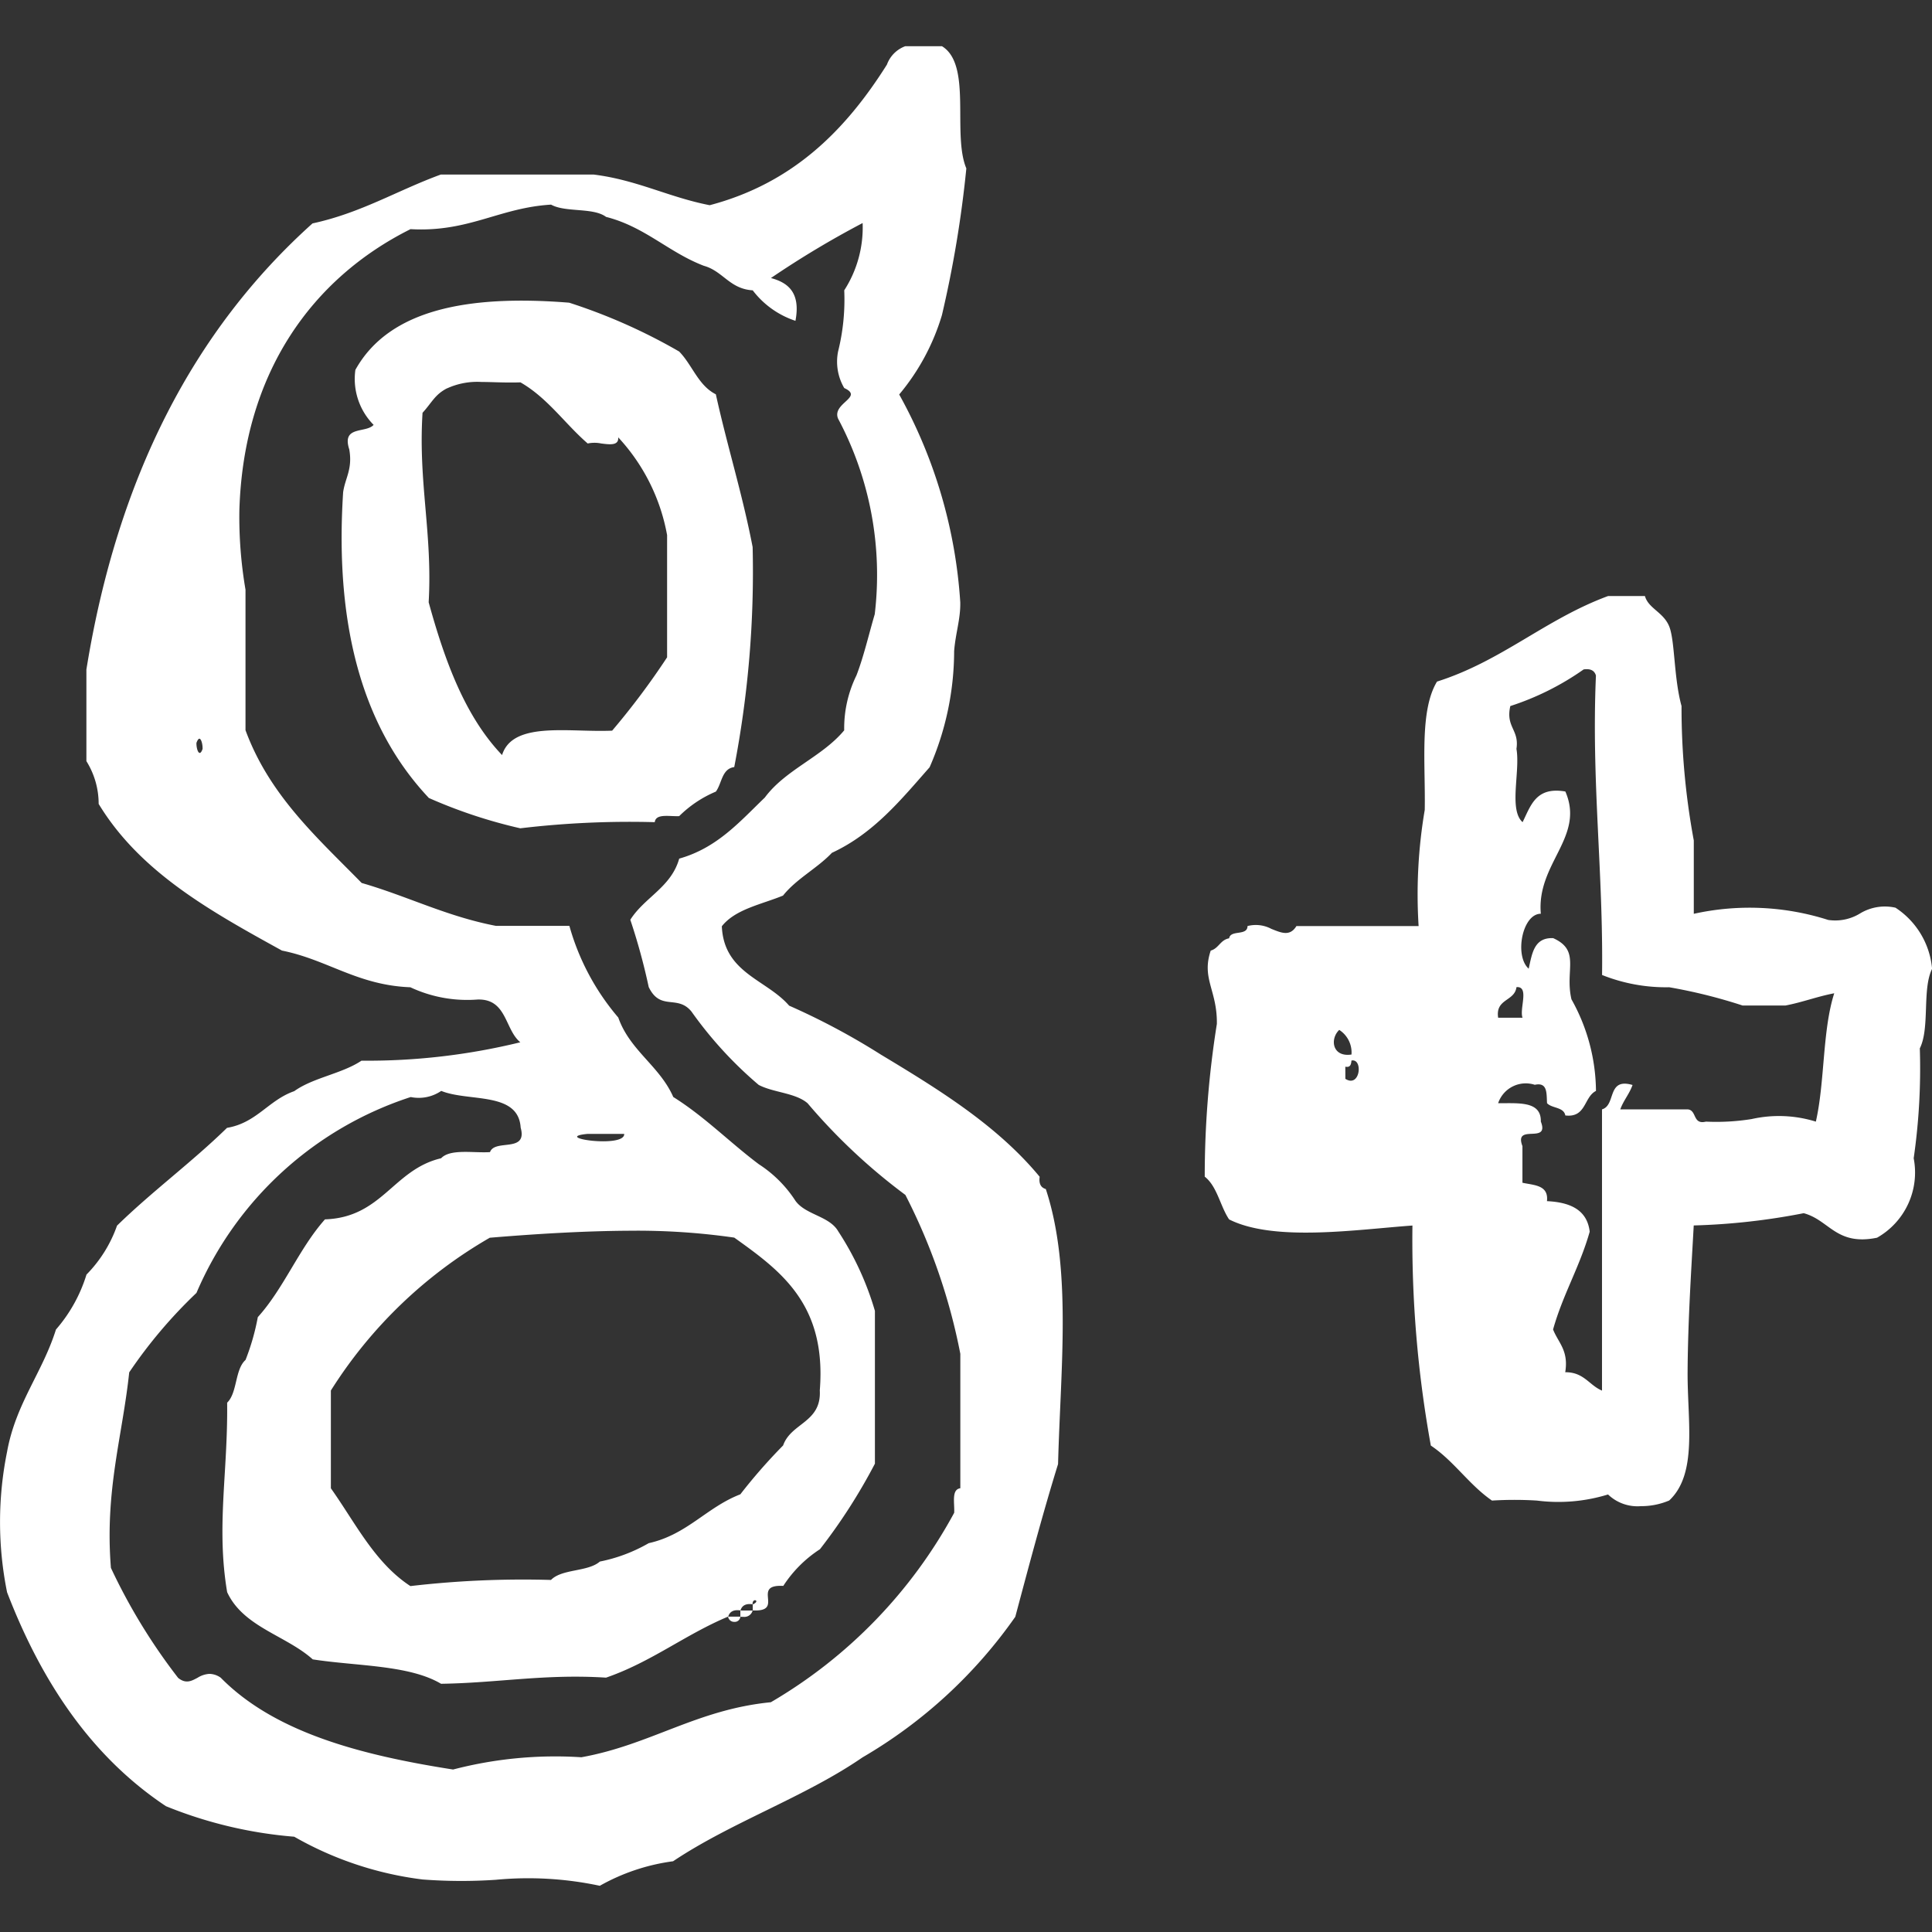
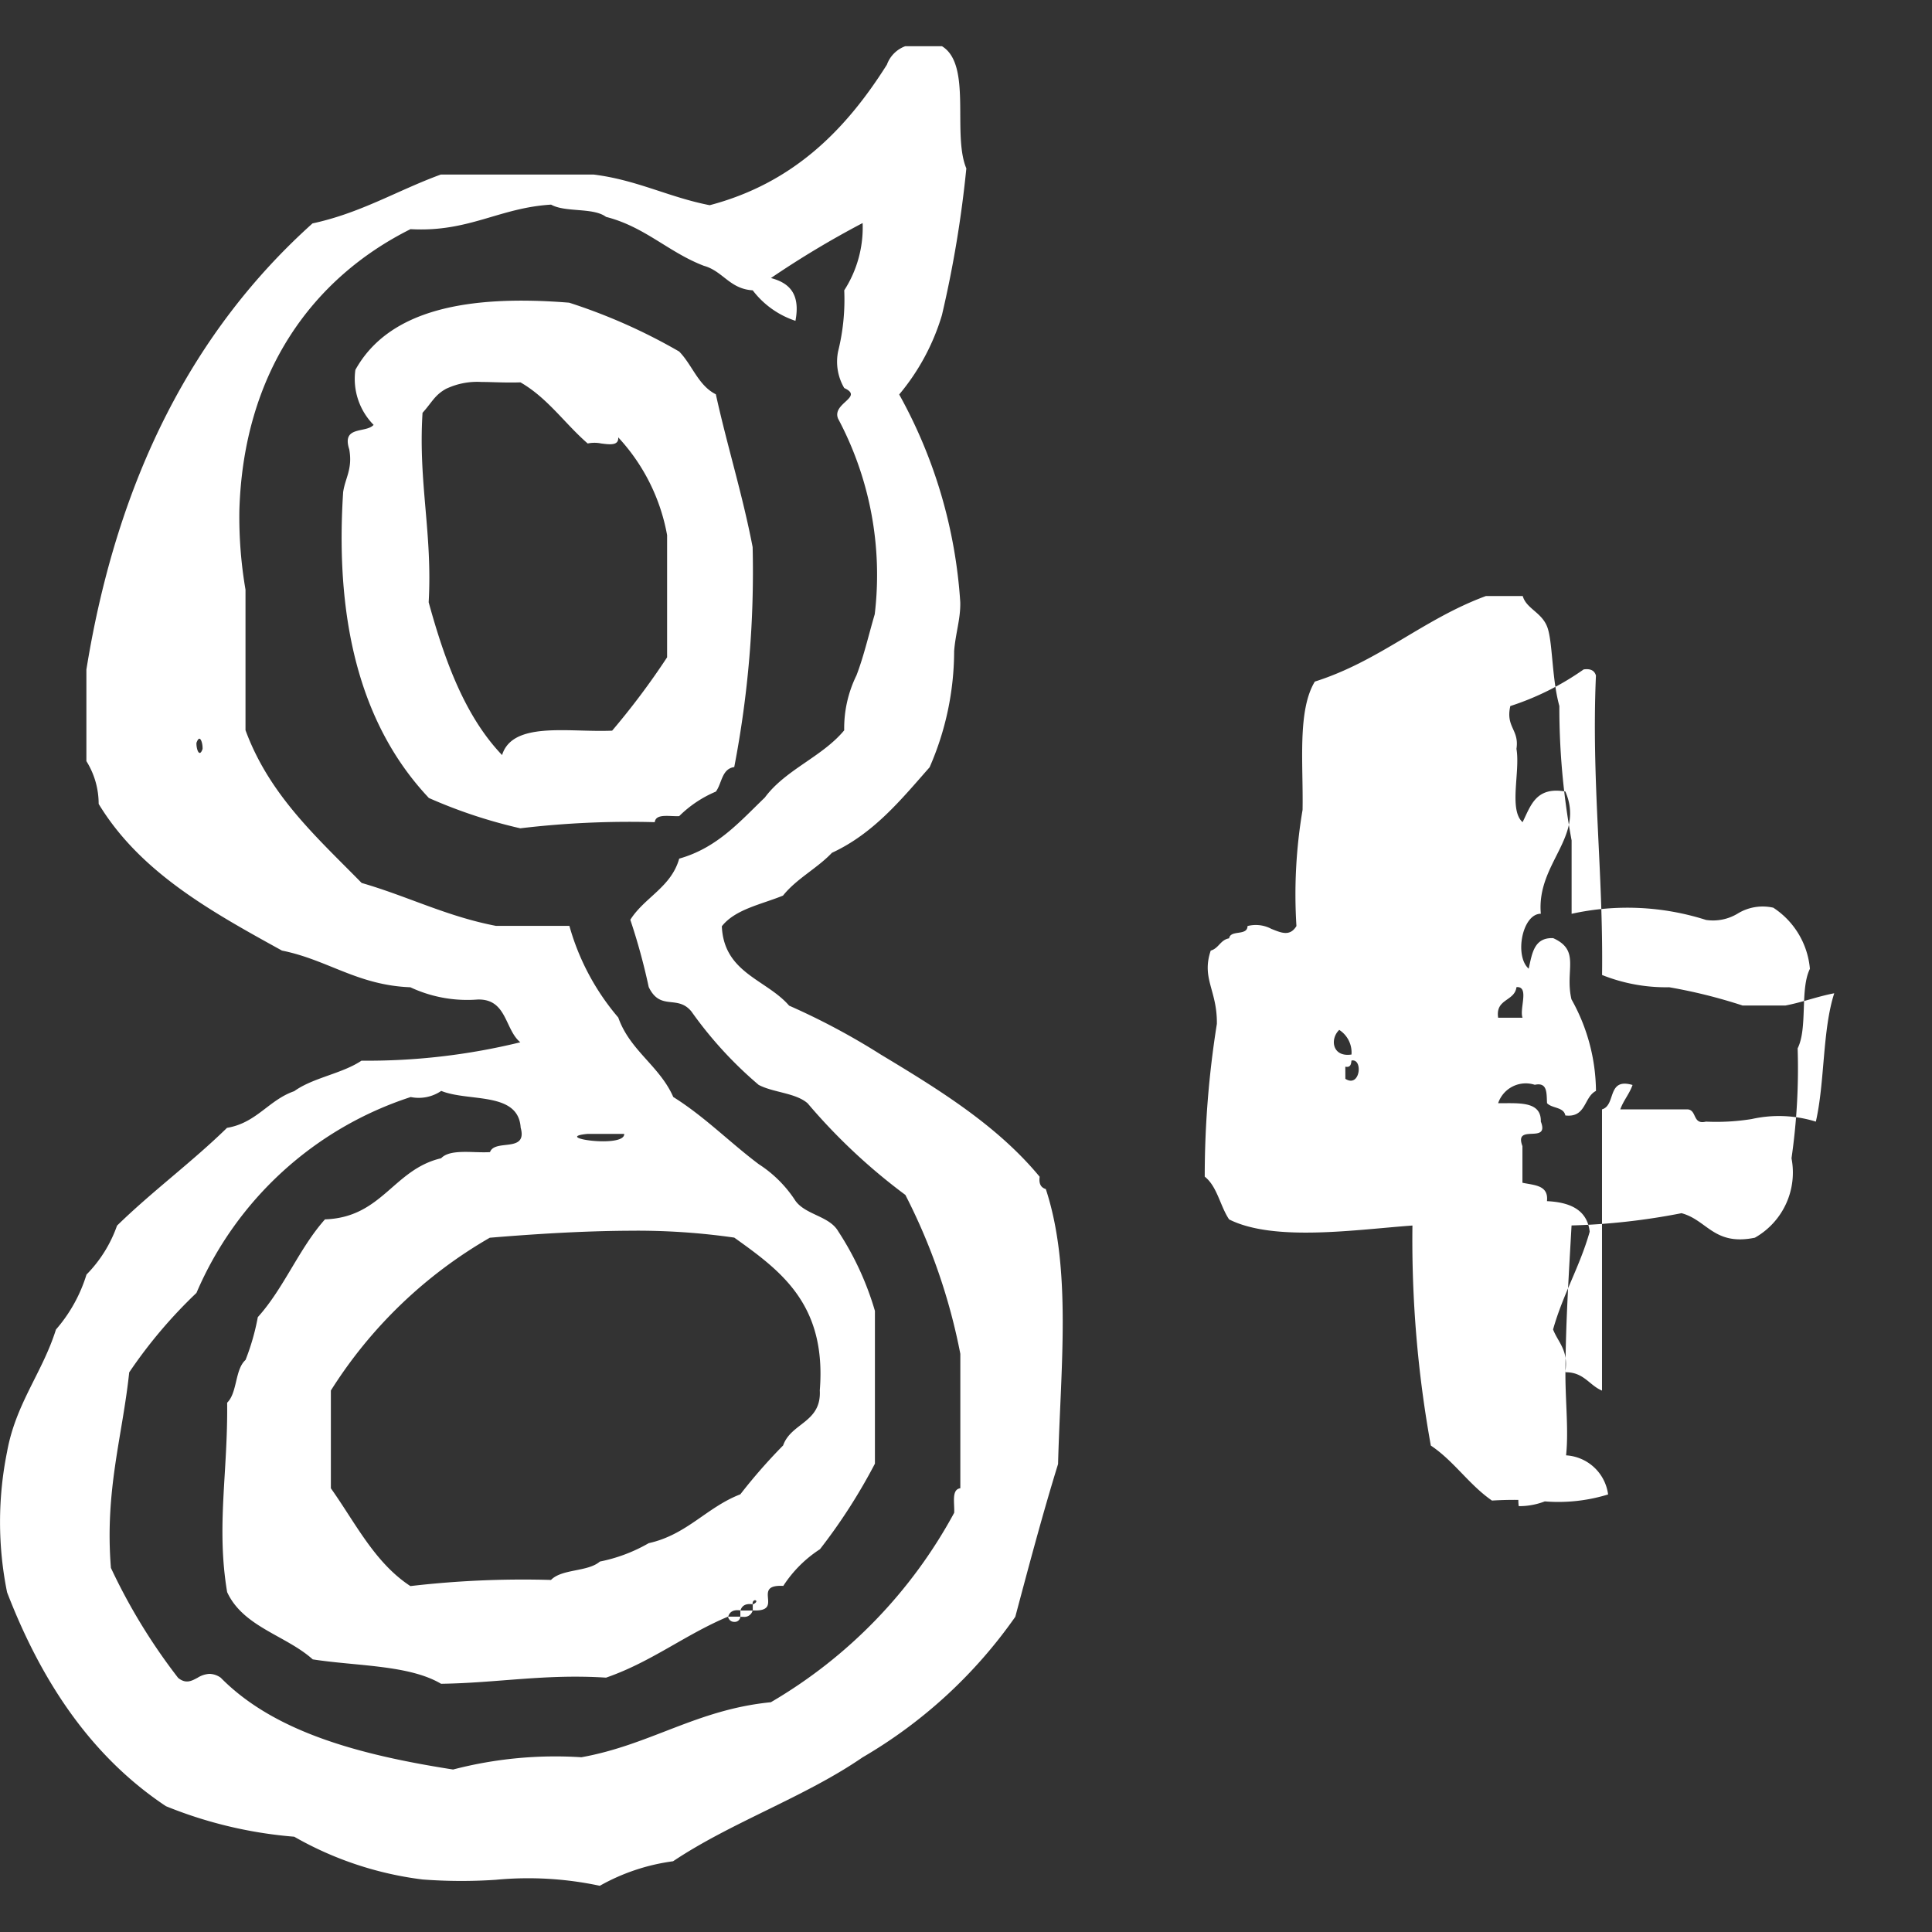
<svg xmlns="http://www.w3.org/2000/svg" fill="#ffffff" width="800px" height="800px" viewBox="0 -2.26 94.529 94.529">
  <rect x="0" y="-2.26" width="94.529" height="94.529" fill="#333333" stroke="none" />
  <g id="SVGRepo_bgCarrier" stroke-width="0" />
  <g id="SVGRepo_iconCarrier">
-     <path id="google-plus" d="M585.5,1150.714a24.977,24.977,0,0,1-3.59-.015,16.812,16.812,0,0,1-6.278-2.092,21.173,21.173,0,0,1-6.278-1.494c-3.65-2.431-6.083-6.08-7.772-10.466a17.335,17.335,0,0,1,0-6.875c.426-2.363,1.724-3.858,2.392-5.981a7.394,7.394,0,0,0,1.494-2.689,6.464,6.464,0,0,0,1.494-2.394c1.714-1.674,3.667-3.109,5.381-4.784,1.453-.244,2.031-1.358,3.289-1.795.925-.666,2.336-.852,3.29-1.492a31.444,31.444,0,0,0,7.772-.9c-.766-.629-.653-2.137-2.093-2.092a6.547,6.547,0,0,1-3.287-.6c-2.591-.1-4.041-1.345-6.282-1.795-3.469-1.913-6.937-3.826-8.969-7.177a3.937,3.937,0,0,0-.6-2.092V1091.5c1.523-9.443,5.285-16.643,11.063-21.829,2.377-.512,4.161-1.619,6.278-2.391h7.475c2.129.264,3.675,1.11,5.681,1.5,4.1-1.081,6.668-3.7,8.672-6.88a1.506,1.506,0,0,1,.9-.9h1.791c1.489.906.489,4.3,1.194,5.98a55.327,55.327,0,0,1-1.194,7.177,10.887,10.887,0,0,1-2.091,3.884,24.1,24.1,0,0,1,2.988,10.167c.018.816-.235,1.525-.3,2.393a14.208,14.208,0,0,1-1.2,5.68c-1.4,1.589-2.736,3.239-4.78,4.186-.728.767-1.729,1.262-2.393,2.093-1.061.434-2.331.663-2.993,1.5.1,2.294,2.182,2.6,3.292,3.884a34.185,34.185,0,0,1,4.487,2.394c2.863,1.723,5.7,3.472,7.772,5.979-.049.349.068.534.3.6,1.283,3.9.724,8.718.6,13.456-.754,2.435-1.421,4.959-2.093,7.474a23.658,23.658,0,0,1-7.474,6.878c-2.835,1.949-6.4,3.164-9.27,5.083a9.953,9.953,0,0,0-3.585,1.2A16.791,16.791,0,0,0,585.5,1150.714Zm-13.458-9.881c2.623,2.659,6.794,3.773,11.363,4.486a19.817,19.817,0,0,1,6.276-.6c3.382-.607,5.641-2.335,9.271-2.692a23.9,23.9,0,0,0,8.971-9.27c.025-.473-.145-1.139.3-1.2v-6.577a29.14,29.14,0,0,0-2.688-7.774,28.692,28.692,0,0,1-4.784-4.484c-.585-.512-1.675-.521-2.394-.9a19.456,19.456,0,0,1-3.289-3.589c-.688-.846-1.518-.006-2.092-1.2a30.3,30.3,0,0,0-.9-3.29c.693-1.1,2-1.591,2.392-2.992,1.865-.526,2.967-1.816,4.188-2.987,1.017-1.374,2.8-1.985,3.885-3.29a5.878,5.878,0,0,1,.6-2.689c.36-.936.6-1.994.894-2.991a16.264,16.264,0,0,0-1.792-9.568c-.322-.763,1.286-1.049.3-1.5a2.547,2.547,0,0,1-.3-1.793,10.492,10.492,0,0,0,.3-2.988,5.68,5.68,0,0,0,.9-3.292,46.1,46.1,0,0,0-4.487,2.691c.867.23,1.457.741,1.2,2.093a4.329,4.329,0,0,1-2.091-1.492c-1.132-.068-1.454-.942-2.391-1.2-1.732-.663-2.877-1.906-4.785-2.393-.626-.471-1.987-.207-2.689-.6-2.538.152-4.025,1.36-6.878,1.2-4.775,2.384-8.171,6.986-8.374,13.753a21.1,21.1,0,0,0,.3,3.887v6.876c1.179,3.2,3.513,5.258,5.684,7.474,2.245.647,4.145,1.633,6.575,2.1h3.588a11.787,11.787,0,0,0,2.392,4.484c.57,1.621,2.022,2.364,2.691,3.888,1.533.958,2.76,2.22,4.187,3.29a6.006,6.006,0,0,1,1.793,1.793c.507.694,1.659.735,2.094,1.494a14.535,14.535,0,0,1,1.792,3.888v7.475a27.643,27.643,0,0,1-2.689,4.186,6.057,6.057,0,0,0-1.794,1.795c-.8-.042-.775.277-.749.6s.052.639-.745.6v-.3c-.348-.05-.532.067-.6.3-.347-.05-.532.066-.6.3-2.105.881-3.755,2.221-5.978,2.989-2.984-.192-5.323.262-8.073.3-1.566-.928-4.126-.859-6.278-1.194-1.314-1.177-3.4-1.583-4.188-3.29-.538-3.208.039-5.826,0-9.269.506-.49.374-1.621.9-2.092a11.3,11.3,0,0,0,.6-2.094c1.278-1.413,2.018-3.363,3.287-4.784,2.8-.094,3.34-2.441,5.683-2.99.32-.341,1-.322,1.676-.3.243.007.487.014.715,0,.235-.661,1.851.058,1.5-1.2-.113-1.778-2.538-1.248-3.886-1.795a1.95,1.95,0,0,1-1.494.3A17.172,17.172,0,0,0,570.848,1122a23.6,23.6,0,0,0-3.29,3.887c-.334,3.15-1.2,5.778-.895,9.567a28.589,28.589,0,0,0,3.289,5.382c.383.309.66.149.958-.011a1.216,1.216,0,0,1,.575-.186A.987.987,0,0,1,572.044,1140.833Zm26.015-3.587c.249-.107.2-.21.121-.21C598.121,1137.036,598.045,1137.093,598.059,1137.246ZM585.2,1119.3a22.4,22.4,0,0,0-7.775,7.475v4.784c1.2,1.688,2.141,3.641,3.891,4.785a47.505,47.505,0,0,1,6.878-.3c.54-.553,1.8-.387,2.392-.9a7.85,7.85,0,0,0,2.391-.9c1.876-.416,2.831-1.754,4.482-2.39a27.039,27.039,0,0,1,2.094-2.392c.386-1.11,1.88-1.112,1.794-2.693.338-4.226-1.921-5.856-4.185-7.475a33.316,33.316,0,0,0-5.095-.337C589.7,1118.968,587.269,1119.128,585.2,1119.3Zm6.577-5.081h-1.791C588.158,1114.393,591.81,1114.938,591.777,1114.223Zm-20.929-19.136c-.012.314.144.757.3.3.007-.221-.063-.5-.159-.5C570.947,1094.888,570.9,1094.944,570.848,1095.088Zm26.012,42.756h.6a.273.273,0,0,1-.293.256A.3.3,0,0,1,596.86,1137.844Zm.6,0v-.3h.6a.413.413,0,0,1-.449.31A1.044,1.044,0,0,1,597.459,1137.844Zm42.459-5.979a8.259,8.259,0,0,1-3.483.3,17.867,17.867,0,0,0-2.2,0c-1.124-.775-1.858-1.933-2.992-2.691a56.3,56.3,0,0,1-.9-10.766c-2.715.194-6.767.811-8.97-.3-.44-.653-.579-1.609-1.193-2.092a47.391,47.391,0,0,1,.594-7.474c.022-1.65-.765-2.211-.3-3.587.391-.105.47-.526.9-.6.069-.432.893-.1.9-.6a1.615,1.615,0,0,1,1.166.138c.485.193.907.386,1.227-.138h5.978a24.7,24.7,0,0,1,.3-5.683c.041-2.248-.264-4.85.6-6.278,3.179-1.008,5.314-3.061,8.373-4.187h1.8c.168.612.912.79,1.191,1.494s.221,2.518.6,3.888a35.6,35.6,0,0,0,.6,6.578v3.589a12.652,12.652,0,0,1,6.577.3,2.323,2.323,0,0,0,1.554-.315,2.342,2.342,0,0,1,1.737-.284,3.981,3.981,0,0,1,1.791,2.991c-.495,1-.1,2.888-.6,3.891a30.753,30.753,0,0,1-.3,5.378,3.664,3.664,0,0,1-1.793,3.887c-2,.409-2.327-.862-3.589-1.2a32.4,32.4,0,0,1-5.38.6c-.111,2.024-.288,4.693-.3,7.177-.012,2.4.5,4.97-.9,6.28a3.491,3.491,0,0,1-1.385.277A2.08,2.08,0,0,1,639.918,1131.865Zm-.3-5.085v-13.756c.7-.2.225-1.566,1.494-1.193-.155.441-.441.752-.6,1.193h3.29c.47.03.235.764.9.6a10.913,10.913,0,0,0,2.239-.126,6.092,6.092,0,0,1,3.14.126c.444-1.947.317-4.471.9-6.28-.838.159-1.552.44-2.392.6H646.5a25.653,25.653,0,0,0-3.593-.895,8.42,8.42,0,0,1-3.285-.6c.064-5.048-.526-9.444-.3-14.651-.067-.234-.251-.349-.6-.3a13.369,13.369,0,0,1-3.589,1.793c-.238,1.037.446,1.15.3,2.094.193,1.1-.387,2.975.3,3.587.4-.8.643-1.751,2.093-1.5.971,2.237-1.421,3.51-1.2,5.981-.913,0-1.3,2.065-.595,2.688.167-.727.254-1.536,1.2-1.494,1.354.608.56,1.561.893,2.992a9.293,9.293,0,0,1,1.2,4.483c-.6.3-.472,1.322-1.5,1.2-.076-.42-.654-.34-.894-.6-.03-.472.037-1.039-.6-.9a1.427,1.427,0,0,0-1.793.9c.107,0,.216,0,.325,0,.89-.005,1.786-.012,1.764.9.444,1.136-1.336.059-.9,1.2v1.793c.572.125,1.287.107,1.2.9,1.137.055,1.966.424,2.091,1.494-.483,1.712-1.313,3.072-1.792,4.784.25.646.77,1.021.595,2.093h.026C638.741,1125.884,638.994,1126.519,639.62,1126.78Zm-12.557-15.25c.4.256.627-.075.652-.405.021-.272-.093-.544-.354-.489-.017.179-.047.353-.3.3Zm.3-1.194a1.313,1.313,0,0,0-.6-1.2C626.291,1109.584,626.429,1110.477,627.361,1110.336Zm8.071-3.289c-.09.7-1.039.555-.895,1.494h1.193c-.16-.426.328-1.5-.257-1.5Zm-53.223-9.269c-3.09-3.285-4.625-8.132-4.185-14.951.1-.7.47-1.123.3-2.094-.384-1.178.814-.778,1.191-1.2a3.2,3.2,0,0,1-.892-2.691c1.636-2.944,5.479-3.687,10.461-3.287a27.677,27.677,0,0,1,5.382,2.39c.642.655.932,1.662,1.794,2.092.557,2.534,1.3,4.876,1.8,7.476a50.47,50.47,0,0,1-.9,10.764c-.615.082-.6.8-.9,1.2a5.654,5.654,0,0,0-1.794,1.2c-.113.005-.238,0-.363-.005-.394-.016-.792-.033-.832.3a45.287,45.287,0,0,0-6.579.3A24.458,24.458,0,0,1,582.209,1097.779Zm.9-20.035c-.6.313-.724.674-1.2,1.2-.216,3.408.491,5.886.3,9.27.795,2.893,1.788,5.588,3.591,7.476.4-1.293,2.144-1.248,3.886-1.2.509.014,1.019.026,1.5.006a36.6,36.6,0,0,0,2.689-3.589v-5.978a9.5,9.5,0,0,0-2.392-4.784c.032.409-.4.355-.83.3a1.619,1.619,0,0,0-.663,0c-1.122-.973-1.959-2.227-3.29-2.991-.434.015-.837.005-1.214-.005-.24-.007-.469-.014-.689-.014A3.555,3.555,0,0,0,583.106,1077.744Z" transform="translate(-561.236 -1061)" />
+     <path id="google-plus" d="M585.5,1150.714a24.977,24.977,0,0,1-3.59-.015,16.812,16.812,0,0,1-6.278-2.092,21.173,21.173,0,0,1-6.278-1.494c-3.65-2.431-6.083-6.08-7.772-10.466a17.335,17.335,0,0,1,0-6.875c.426-2.363,1.724-3.858,2.392-5.981a7.394,7.394,0,0,0,1.494-2.689,6.464,6.464,0,0,0,1.494-2.394c1.714-1.674,3.667-3.109,5.381-4.784,1.453-.244,2.031-1.358,3.289-1.795.925-.666,2.336-.852,3.29-1.492a31.444,31.444,0,0,0,7.772-.9c-.766-.629-.653-2.137-2.093-2.092a6.547,6.547,0,0,1-3.287-.6c-2.591-.1-4.041-1.345-6.282-1.795-3.469-1.913-6.937-3.826-8.969-7.177a3.937,3.937,0,0,0-.6-2.092V1091.5c1.523-9.443,5.285-16.643,11.063-21.829,2.377-.512,4.161-1.619,6.278-2.391h7.475c2.129.264,3.675,1.11,5.681,1.5,4.1-1.081,6.668-3.7,8.672-6.88a1.506,1.506,0,0,1,.9-.9h1.791c1.489.906.489,4.3,1.194,5.98a55.327,55.327,0,0,1-1.194,7.177,10.887,10.887,0,0,1-2.091,3.884,24.1,24.1,0,0,1,2.988,10.167c.018.816-.235,1.525-.3,2.393a14.208,14.208,0,0,1-1.2,5.68c-1.4,1.589-2.736,3.239-4.78,4.186-.728.767-1.729,1.262-2.393,2.093-1.061.434-2.331.663-2.993,1.5.1,2.294,2.182,2.6,3.292,3.884a34.185,34.185,0,0,1,4.487,2.394c2.863,1.723,5.7,3.472,7.772,5.979-.049.349.068.534.3.6,1.283,3.9.724,8.718.6,13.456-.754,2.435-1.421,4.959-2.093,7.474a23.658,23.658,0,0,1-7.474,6.878c-2.835,1.949-6.4,3.164-9.27,5.083a9.953,9.953,0,0,0-3.585,1.2A16.791,16.791,0,0,0,585.5,1150.714Zm-13.458-9.881c2.623,2.659,6.794,3.773,11.363,4.486a19.817,19.817,0,0,1,6.276-.6c3.382-.607,5.641-2.335,9.271-2.692a23.9,23.9,0,0,0,8.971-9.27c.025-.473-.145-1.139.3-1.2v-6.577a29.14,29.14,0,0,0-2.688-7.774,28.692,28.692,0,0,1-4.784-4.484c-.585-.512-1.675-.521-2.394-.9a19.456,19.456,0,0,1-3.289-3.589c-.688-.846-1.518-.006-2.092-1.2a30.3,30.3,0,0,0-.9-3.29c.693-1.1,2-1.591,2.392-2.992,1.865-.526,2.967-1.816,4.188-2.987,1.017-1.374,2.8-1.985,3.885-3.29a5.878,5.878,0,0,1,.6-2.689c.36-.936.6-1.994.894-2.991a16.264,16.264,0,0,0-1.792-9.568c-.322-.763,1.286-1.049.3-1.5a2.547,2.547,0,0,1-.3-1.793,10.492,10.492,0,0,0,.3-2.988,5.68,5.68,0,0,0,.9-3.292,46.1,46.1,0,0,0-4.487,2.691c.867.23,1.457.741,1.2,2.093a4.329,4.329,0,0,1-2.091-1.492c-1.132-.068-1.454-.942-2.391-1.2-1.732-.663-2.877-1.906-4.785-2.393-.626-.471-1.987-.207-2.689-.6-2.538.152-4.025,1.36-6.878,1.2-4.775,2.384-8.171,6.986-8.374,13.753a21.1,21.1,0,0,0,.3,3.887v6.876c1.179,3.2,3.513,5.258,5.684,7.474,2.245.647,4.145,1.633,6.575,2.1h3.588a11.787,11.787,0,0,0,2.392,4.484c.57,1.621,2.022,2.364,2.691,3.888,1.533.958,2.76,2.22,4.187,3.29a6.006,6.006,0,0,1,1.793,1.793c.507.694,1.659.735,2.094,1.494a14.535,14.535,0,0,1,1.792,3.888v7.475a27.643,27.643,0,0,1-2.689,4.186,6.057,6.057,0,0,0-1.794,1.795c-.8-.042-.775.277-.749.6s.052.639-.745.6v-.3c-.348-.05-.532.067-.6.3-.347-.05-.532.066-.6.3-2.105.881-3.755,2.221-5.978,2.989-2.984-.192-5.323.262-8.073.3-1.566-.928-4.126-.859-6.278-1.194-1.314-1.177-3.4-1.583-4.188-3.29-.538-3.208.039-5.826,0-9.269.506-.49.374-1.621.9-2.092a11.3,11.3,0,0,0,.6-2.094c1.278-1.413,2.018-3.363,3.287-4.784,2.8-.094,3.34-2.441,5.683-2.99.32-.341,1-.322,1.676-.3.243.007.487.014.715,0,.235-.661,1.851.058,1.5-1.2-.113-1.778-2.538-1.248-3.886-1.795a1.95,1.95,0,0,1-1.494.3A17.172,17.172,0,0,0,570.848,1122a23.6,23.6,0,0,0-3.29,3.887c-.334,3.15-1.2,5.778-.895,9.567a28.589,28.589,0,0,0,3.289,5.382c.383.309.66.149.958-.011a1.216,1.216,0,0,1,.575-.186A.987.987,0,0,1,572.044,1140.833Zm26.015-3.587c.249-.107.2-.21.121-.21C598.121,1137.036,598.045,1137.093,598.059,1137.246ZM585.2,1119.3a22.4,22.4,0,0,0-7.775,7.475v4.784c1.2,1.688,2.141,3.641,3.891,4.785a47.505,47.505,0,0,1,6.878-.3c.54-.553,1.8-.387,2.392-.9a7.85,7.85,0,0,0,2.391-.9c1.876-.416,2.831-1.754,4.482-2.39a27.039,27.039,0,0,1,2.094-2.392c.386-1.11,1.88-1.112,1.794-2.693.338-4.226-1.921-5.856-4.185-7.475a33.316,33.316,0,0,0-5.095-.337C589.7,1118.968,587.269,1119.128,585.2,1119.3Zm6.577-5.081h-1.791C588.158,1114.393,591.81,1114.938,591.777,1114.223Zm-20.929-19.136c-.012.314.144.757.3.3.007-.221-.063-.5-.159-.5C570.947,1094.888,570.9,1094.944,570.848,1095.088Zm26.012,42.756h.6a.273.273,0,0,1-.293.256A.3.3,0,0,1,596.86,1137.844Zm.6,0v-.3h.6a.413.413,0,0,1-.449.31A1.044,1.044,0,0,1,597.459,1137.844Zm42.459-5.979a8.259,8.259,0,0,1-3.483.3,17.867,17.867,0,0,0-2.2,0c-1.124-.775-1.858-1.933-2.992-2.691a56.3,56.3,0,0,1-.9-10.766c-2.715.194-6.767.811-8.97-.3-.44-.653-.579-1.609-1.193-2.092a47.391,47.391,0,0,1,.594-7.474c.022-1.65-.765-2.211-.3-3.587.391-.105.47-.526.9-.6.069-.432.893-.1.9-.6a1.615,1.615,0,0,1,1.166.138c.485.193.907.386,1.227-.138a24.7,24.7,0,0,1,.3-5.683c.041-2.248-.264-4.85.6-6.278,3.179-1.008,5.314-3.061,8.373-4.187h1.8c.168.612.912.79,1.191,1.494s.221,2.518.6,3.888a35.6,35.6,0,0,0,.6,6.578v3.589a12.652,12.652,0,0,1,6.577.3,2.323,2.323,0,0,0,1.554-.315,2.342,2.342,0,0,1,1.737-.284,3.981,3.981,0,0,1,1.791,2.991c-.495,1-.1,2.888-.6,3.891a30.753,30.753,0,0,1-.3,5.378,3.664,3.664,0,0,1-1.793,3.887c-2,.409-2.327-.862-3.589-1.2a32.4,32.4,0,0,1-5.38.6c-.111,2.024-.288,4.693-.3,7.177-.012,2.4.5,4.97-.9,6.28a3.491,3.491,0,0,1-1.385.277A2.08,2.08,0,0,1,639.918,1131.865Zm-.3-5.085v-13.756c.7-.2.225-1.566,1.494-1.193-.155.441-.441.752-.6,1.193h3.29c.47.03.235.764.9.6a10.913,10.913,0,0,0,2.239-.126,6.092,6.092,0,0,1,3.14.126c.444-1.947.317-4.471.9-6.28-.838.159-1.552.44-2.392.6H646.5a25.653,25.653,0,0,0-3.593-.895,8.42,8.42,0,0,1-3.285-.6c.064-5.048-.526-9.444-.3-14.651-.067-.234-.251-.349-.6-.3a13.369,13.369,0,0,1-3.589,1.793c-.238,1.037.446,1.15.3,2.094.193,1.1-.387,2.975.3,3.587.4-.8.643-1.751,2.093-1.5.971,2.237-1.421,3.51-1.2,5.981-.913,0-1.3,2.065-.595,2.688.167-.727.254-1.536,1.2-1.494,1.354.608.56,1.561.893,2.992a9.293,9.293,0,0,1,1.2,4.483c-.6.3-.472,1.322-1.5,1.2-.076-.42-.654-.34-.894-.6-.03-.472.037-1.039-.6-.9a1.427,1.427,0,0,0-1.793.9c.107,0,.216,0,.325,0,.89-.005,1.786-.012,1.764.9.444,1.136-1.336.059-.9,1.2v1.793c.572.125,1.287.107,1.2.9,1.137.055,1.966.424,2.091,1.494-.483,1.712-1.313,3.072-1.792,4.784.25.646.77,1.021.595,2.093h.026C638.741,1125.884,638.994,1126.519,639.62,1126.78Zm-12.557-15.25c.4.256.627-.075.652-.405.021-.272-.093-.544-.354-.489-.017.179-.047.353-.3.3Zm.3-1.194a1.313,1.313,0,0,0-.6-1.2C626.291,1109.584,626.429,1110.477,627.361,1110.336Zm8.071-3.289c-.09.7-1.039.555-.895,1.494h1.193c-.16-.426.328-1.5-.257-1.5Zm-53.223-9.269c-3.09-3.285-4.625-8.132-4.185-14.951.1-.7.47-1.123.3-2.094-.384-1.178.814-.778,1.191-1.2a3.2,3.2,0,0,1-.892-2.691c1.636-2.944,5.479-3.687,10.461-3.287a27.677,27.677,0,0,1,5.382,2.39c.642.655.932,1.662,1.794,2.092.557,2.534,1.3,4.876,1.8,7.476a50.47,50.47,0,0,1-.9,10.764c-.615.082-.6.8-.9,1.2a5.654,5.654,0,0,0-1.794,1.2c-.113.005-.238,0-.363-.005-.394-.016-.792-.033-.832.3a45.287,45.287,0,0,0-6.579.3A24.458,24.458,0,0,1,582.209,1097.779Zm.9-20.035c-.6.313-.724.674-1.2,1.2-.216,3.408.491,5.886.3,9.27.795,2.893,1.788,5.588,3.591,7.476.4-1.293,2.144-1.248,3.886-1.2.509.014,1.019.026,1.5.006a36.6,36.6,0,0,0,2.689-3.589v-5.978a9.5,9.5,0,0,0-2.392-4.784c.032.409-.4.355-.83.3a1.619,1.619,0,0,0-.663,0c-1.122-.973-1.959-2.227-3.29-2.991-.434.015-.837.005-1.214-.005-.24-.007-.469-.014-.689-.014A3.555,3.555,0,0,0,583.106,1077.744Z" transform="translate(-561.236 -1061)" />
  </g>
</svg>